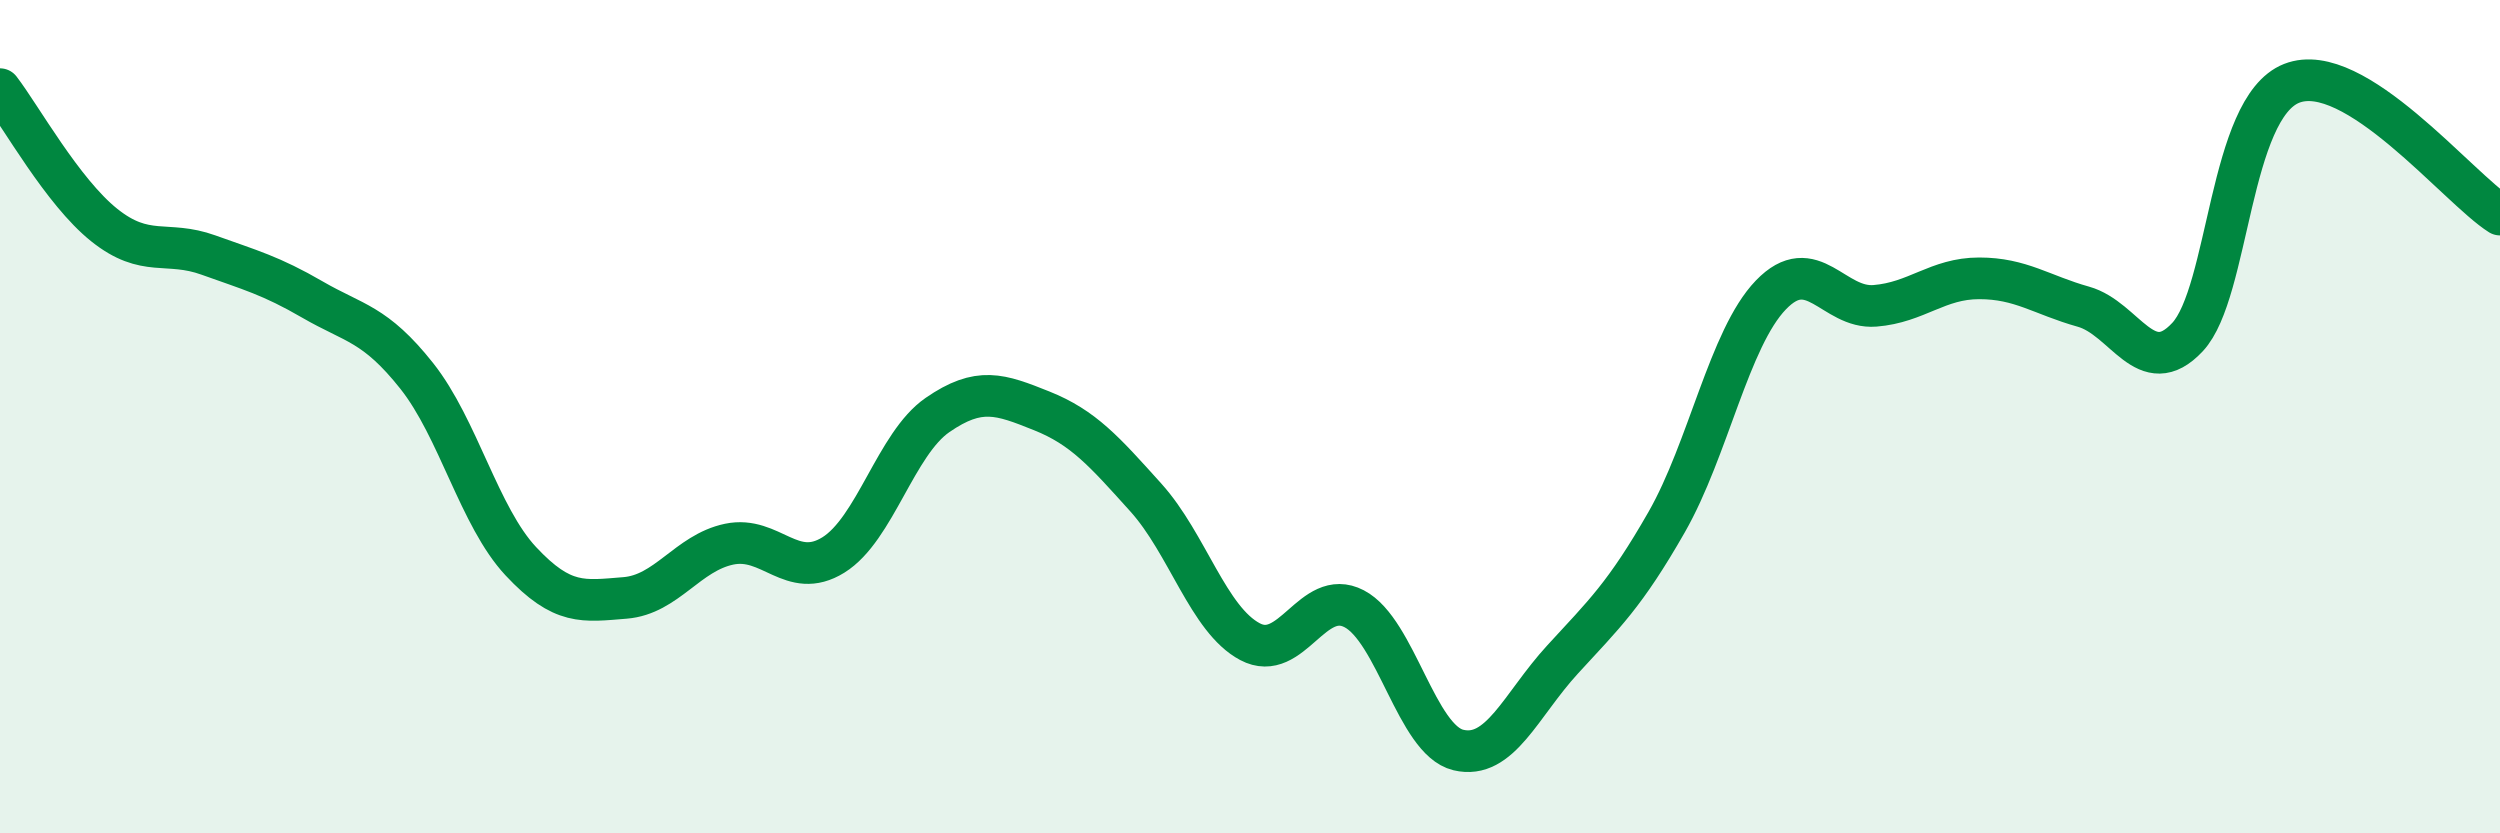
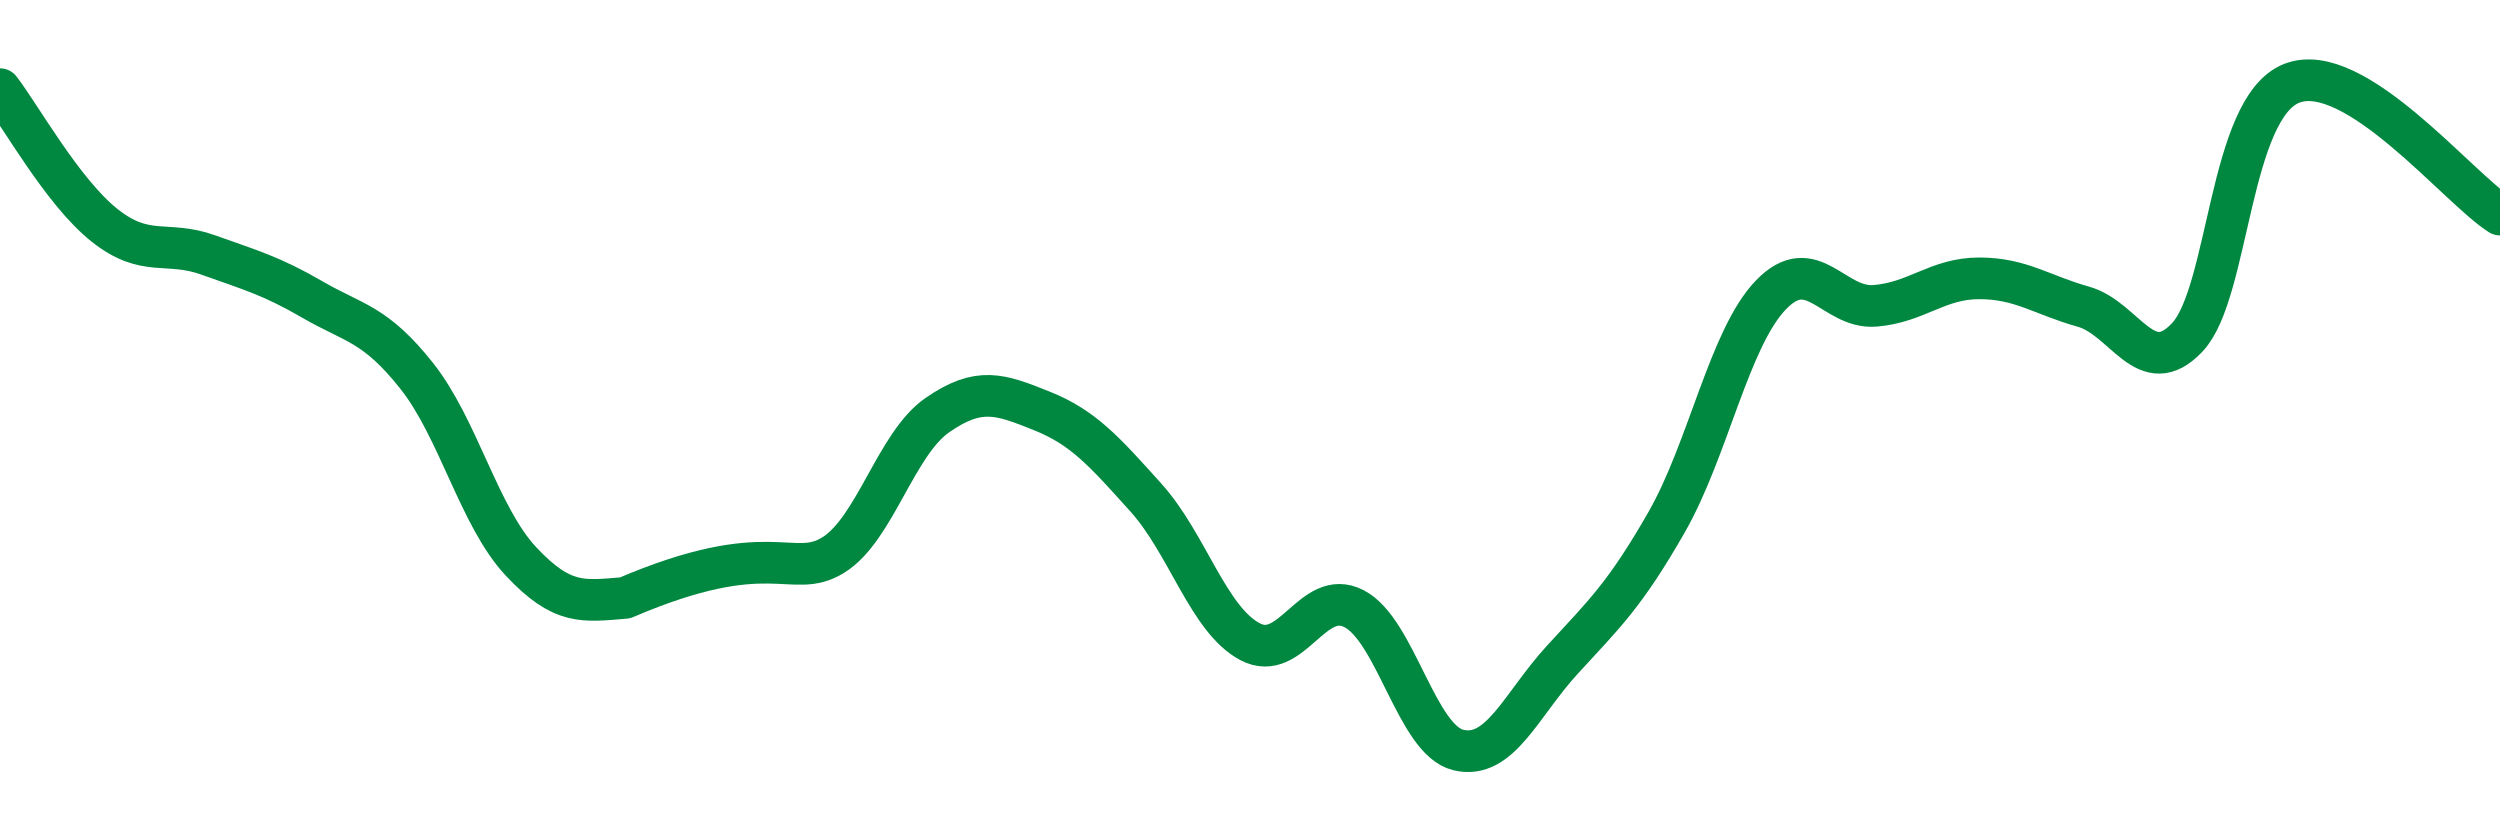
<svg xmlns="http://www.w3.org/2000/svg" width="60" height="20" viewBox="0 0 60 20">
-   <path d="M 0,2.14 C 0.5,2.79 1.5,4.6 2.5,5.4 C 3.5,6.2 4,5.76 5,6.12 C 6,6.48 6.5,6.61 7.5,7.19 C 8.5,7.77 9,7.76 10,9.02 C 11,10.28 11.5,12.4 12.5,13.47 C 13.5,14.54 14,14.43 15,14.35 C 16,14.27 16.5,13.27 17.5,13.06 C 18.5,12.85 19,13.94 20,13.32 C 21,12.7 21.5,10.65 22.5,9.96 C 23.5,9.27 24,9.46 25,9.86 C 26,10.26 26.5,10.83 27.5,11.94 C 28.5,13.05 29,14.87 30,15.4 C 31,15.93 31.5,14.09 32.5,14.61 C 33.5,15.13 34,17.76 35,18 C 36,18.24 36.5,16.92 37.5,15.83 C 38.5,14.74 39,14.28 40,12.53 C 41,10.78 41.5,8.12 42.5,7.08 C 43.5,6.04 44,7.42 45,7.34 C 46,7.26 46.5,6.68 47.5,6.68 C 48.5,6.68 49,7.08 50,7.36 C 51,7.64 51.5,9.16 52.5,8.09 C 53.5,7.02 53.5,2.59 55,2 C 56.5,1.41 59,4.52 60,5.15L60 20L0 20Z" fill="#008740" opacity="0.1" stroke-linecap="round" stroke-linejoin="round" />
-   <path d="M 0,2.14 C 0.5,2.79 1.5,4.6 2.5,5.4 C 3.5,6.2 4,5.76 5,6.12 C 6,6.48 6.5,6.61 7.5,7.19 C 8.5,7.77 9,7.76 10,9.02 C 11,10.28 11.5,12.4 12.5,13.47 C 13.5,14.54 14,14.43 15,14.35 C 16,14.27 16.5,13.27 17.5,13.06 C 18.5,12.85 19,13.94 20,13.32 C 21,12.7 21.5,10.65 22.5,9.96 C 23.5,9.27 24,9.46 25,9.86 C 26,10.26 26.5,10.83 27.5,11.94 C 28.5,13.05 29,14.87 30,15.4 C 31,15.93 31.5,14.09 32.5,14.61 C 33.5,15.13 34,17.76 35,18 C 36,18.24 36.5,16.92 37.5,15.83 C 38.5,14.74 39,14.28 40,12.53 C 41,10.78 41.5,8.12 42.5,7.08 C 43.5,6.04 44,7.42 45,7.34 C 46,7.26 46.5,6.68 47.5,6.68 C 48.5,6.68 49,7.08 50,7.36 C 51,7.64 51.5,9.16 52.5,8.09 C 53.5,7.02 53.5,2.59 55,2 C 56.5,1.41 59,4.52 60,5.15" stroke="#008740" stroke-width="1" fill="none" stroke-linecap="round" stroke-linejoin="round" />
+   <path d="M 0,2.14 C 0.5,2.79 1.5,4.6 2.5,5.4 C 3.5,6.2 4,5.76 5,6.12 C 6,6.48 6.5,6.61 7.5,7.19 C 8.5,7.77 9,7.76 10,9.02 C 11,10.28 11.5,12.4 12.5,13.47 C 13.5,14.54 14,14.43 15,14.35 C 18.5,12.85 19,13.94 20,13.32 C 21,12.7 21.5,10.65 22.5,9.96 C 23.5,9.27 24,9.46 25,9.86 C 26,10.26 26.5,10.83 27.5,11.94 C 28.5,13.05 29,14.87 30,15.4 C 31,15.93 31.5,14.09 32.5,14.61 C 33.5,15.13 34,17.76 35,18 C 36,18.24 36.5,16.92 37.5,15.83 C 38.5,14.74 39,14.28 40,12.53 C 41,10.78 41.5,8.12 42.5,7.08 C 43.5,6.04 44,7.42 45,7.34 C 46,7.26 46.5,6.68 47.5,6.68 C 48.5,6.68 49,7.08 50,7.36 C 51,7.64 51.5,9.16 52.5,8.09 C 53.5,7.02 53.5,2.59 55,2 C 56.5,1.41 59,4.52 60,5.15" stroke="#008740" stroke-width="1" fill="none" stroke-linecap="round" stroke-linejoin="round" />
</svg>